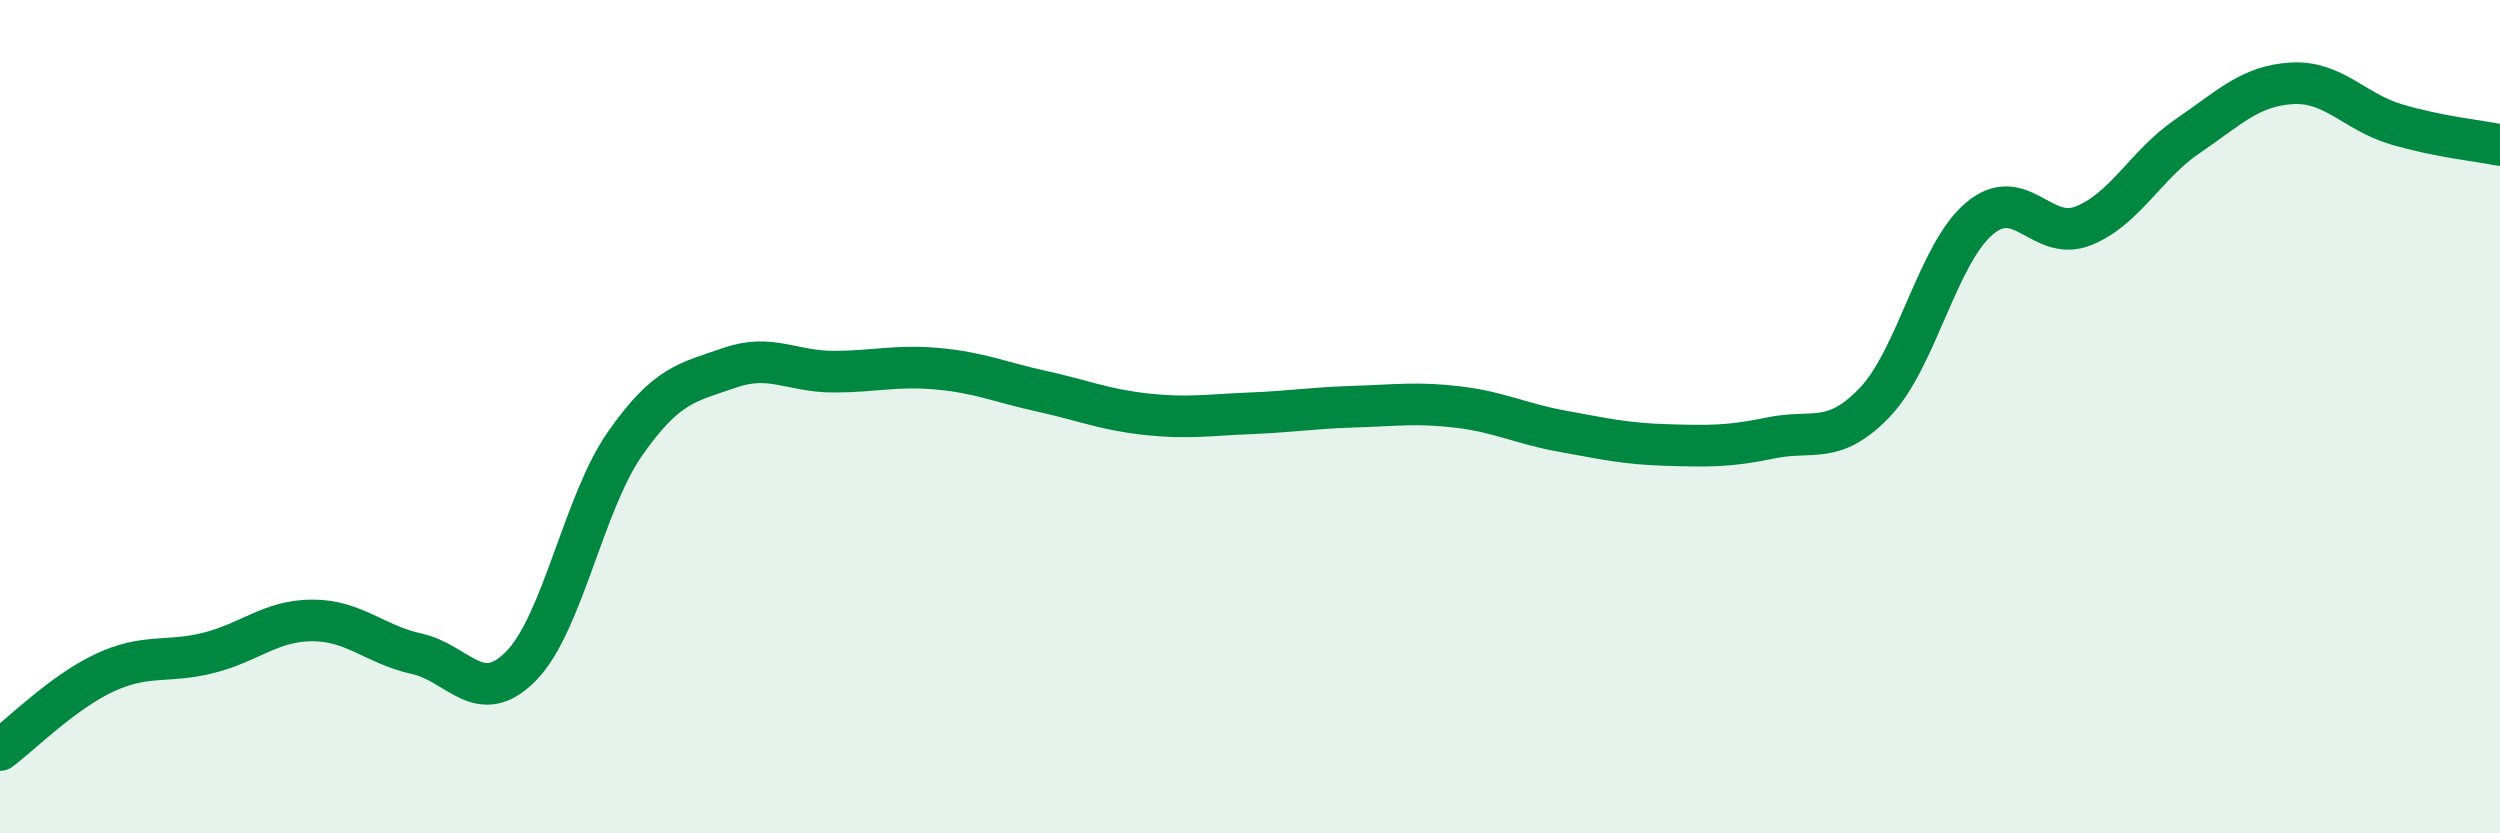
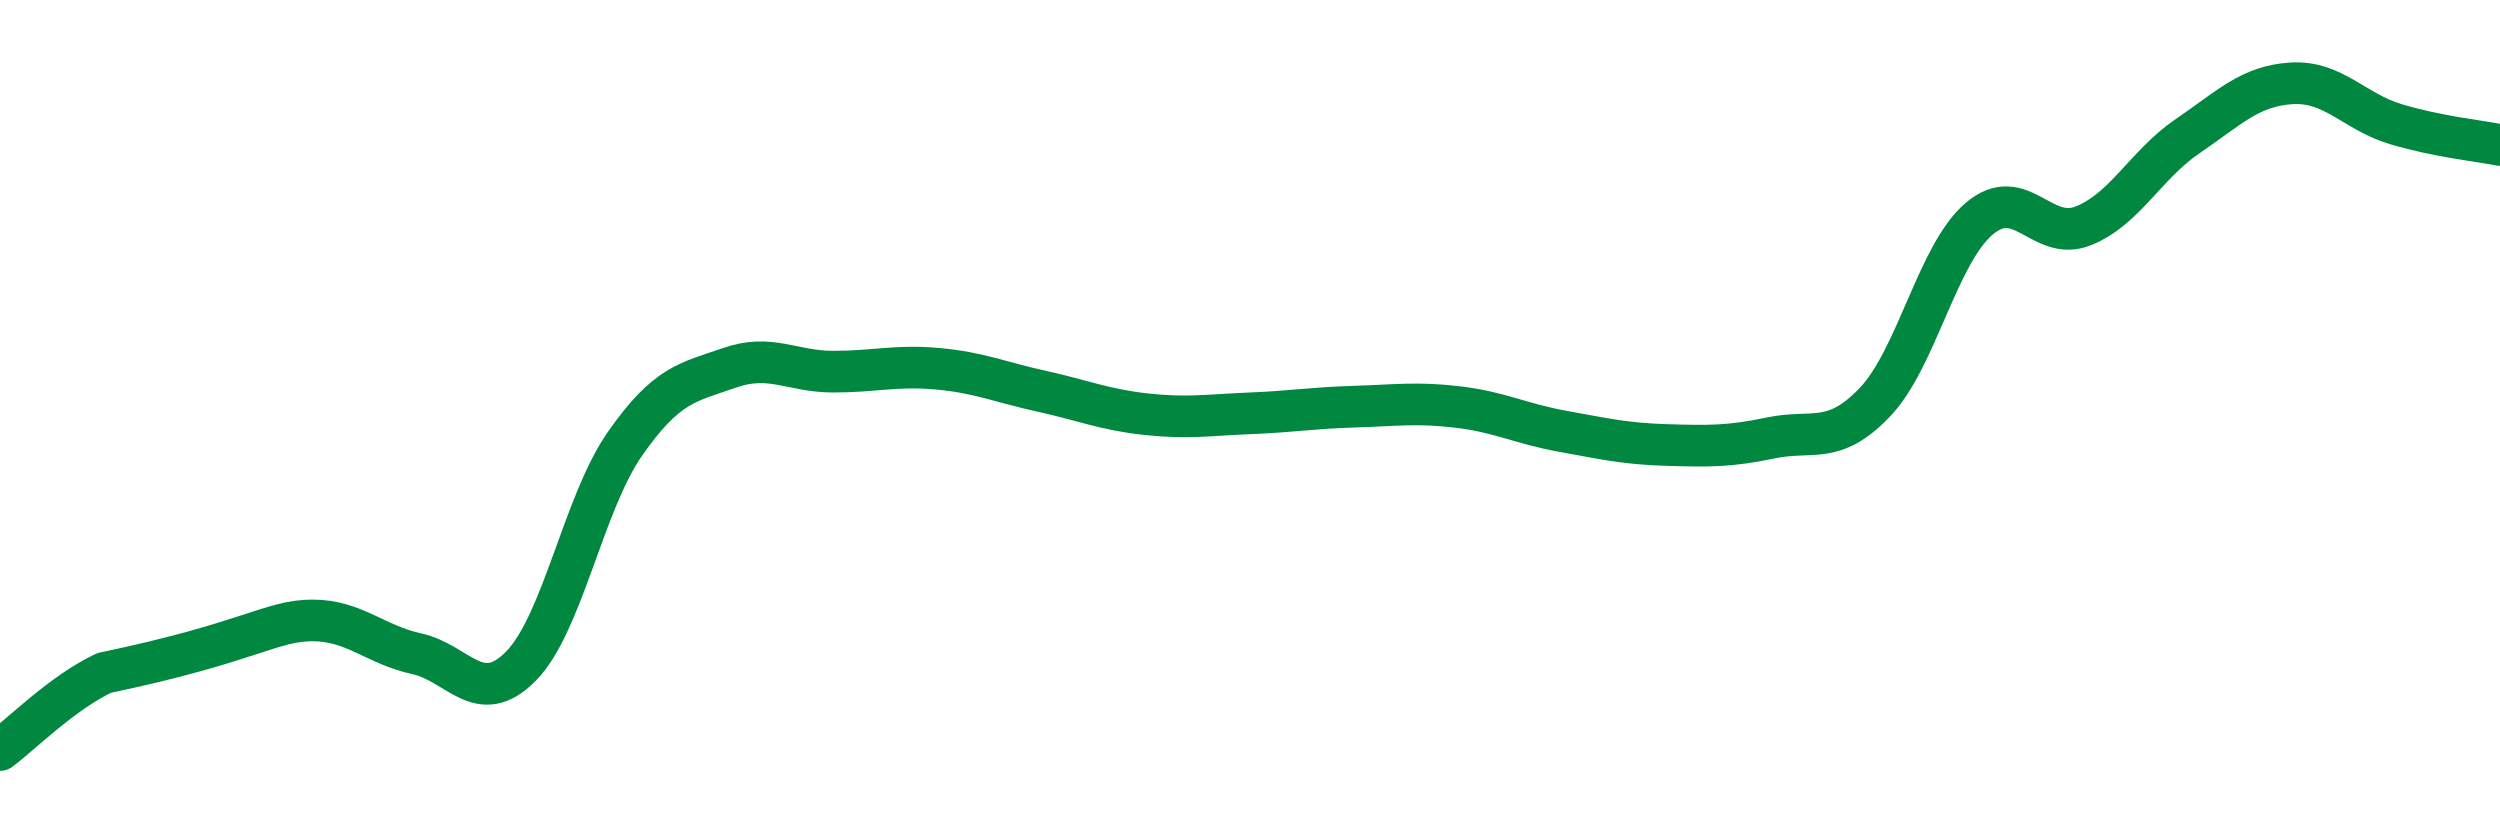
<svg xmlns="http://www.w3.org/2000/svg" width="60" height="20" viewBox="0 0 60 20">
-   <path d="M 0,18 C 0.5,17.63 1.5,16.62 2.5,16.15 C 3.5,15.68 4,15.92 5,15.67 C 6,15.42 6.5,14.89 7.5,14.89 C 8.5,14.89 9,15.47 10,15.69 C 11,15.91 11.5,17 12.5,15.99 C 13.5,14.98 14,12.08 15,10.65 C 16,9.22 16.5,9.18 17.5,8.83 C 18.5,8.48 19,8.92 20,8.92 C 21,8.92 21.5,8.76 22.5,8.85 C 23.5,8.94 24,9.17 25,9.39 C 26,9.61 26.5,9.83 27.5,9.94 C 28.5,10.05 29,9.96 30,9.92 C 31,9.88 31.5,9.79 32.5,9.76 C 33.5,9.73 34,9.65 35,9.77 C 36,9.89 36.5,10.17 37.5,10.35 C 38.5,10.53 39,10.65 40,10.68 C 41,10.71 41.5,10.72 42.5,10.51 C 43.5,10.3 44,10.7 45,9.65 C 46,8.6 46.5,6.1 47.5,5.25 C 48.5,4.4 49,5.82 50,5.42 C 51,5.02 51.5,3.95 52.5,3.27 C 53.5,2.59 54,2.06 55,2 C 56,1.94 56.5,2.68 57.5,2.98 C 58.5,3.28 59.5,3.38 60,3.48L60 20L0 20Z" fill="#008740" opacity="0.1" stroke-linecap="round" stroke-linejoin="round" />
-   <path d="M 0,18 C 0.5,17.63 1.5,16.62 2.5,16.15 C 3.5,15.68 4,15.92 5,15.67 C 6,15.42 6.5,14.89 7.5,14.89 C 8.5,14.89 9,15.47 10,15.69 C 11,15.91 11.5,17 12.5,15.99 C 13.5,14.98 14,12.08 15,10.65 C 16,9.22 16.5,9.18 17.5,8.83 C 18.5,8.48 19,8.92 20,8.92 C 21,8.92 21.5,8.76 22.5,8.85 C 23.5,8.94 24,9.17 25,9.39 C 26,9.61 26.5,9.83 27.5,9.94 C 28.5,10.05 29,9.96 30,9.92 C 31,9.88 31.5,9.79 32.5,9.76 C 33.5,9.73 34,9.65 35,9.77 C 36,9.89 36.5,10.17 37.5,10.35 C 38.5,10.53 39,10.65 40,10.68 C 41,10.71 41.5,10.72 42.5,10.51 C 43.5,10.3 44,10.7 45,9.65 C 46,8.6 46.5,6.1 47.5,5.25 C 48.5,4.4 49,5.82 50,5.42 C 51,5.02 51.5,3.95 52.5,3.27 C 53.5,2.59 54,2.06 55,2 C 56,1.94 56.5,2.68 57.5,2.98 C 58.5,3.28 59.5,3.38 60,3.48" stroke="#008740" stroke-width="1" fill="none" stroke-linecap="round" stroke-linejoin="round" />
+   <path d="M 0,18 C 0.5,17.63 1.5,16.62 2.5,16.15 C 6,15.42 6.5,14.89 7.5,14.89 C 8.5,14.89 9,15.47 10,15.69 C 11,15.91 11.5,17 12.5,15.99 C 13.5,14.98 14,12.08 15,10.65 C 16,9.22 16.5,9.18 17.5,8.83 C 18.5,8.48 19,8.92 20,8.92 C 21,8.92 21.5,8.76 22.5,8.85 C 23.5,8.94 24,9.17 25,9.39 C 26,9.61 26.5,9.83 27.5,9.94 C 28.5,10.05 29,9.96 30,9.92 C 31,9.88 31.5,9.79 32.5,9.76 C 33.5,9.73 34,9.65 35,9.77 C 36,9.89 36.5,10.17 37.5,10.35 C 38.5,10.53 39,10.65 40,10.68 C 41,10.71 41.5,10.72 42.5,10.51 C 43.5,10.3 44,10.7 45,9.65 C 46,8.6 46.5,6.1 47.5,5.25 C 48.5,4.4 49,5.82 50,5.42 C 51,5.02 51.5,3.95 52.5,3.27 C 53.5,2.59 54,2.06 55,2 C 56,1.94 56.5,2.68 57.5,2.98 C 58.5,3.28 59.5,3.38 60,3.48" stroke="#008740" stroke-width="1" fill="none" stroke-linecap="round" stroke-linejoin="round" />
</svg>